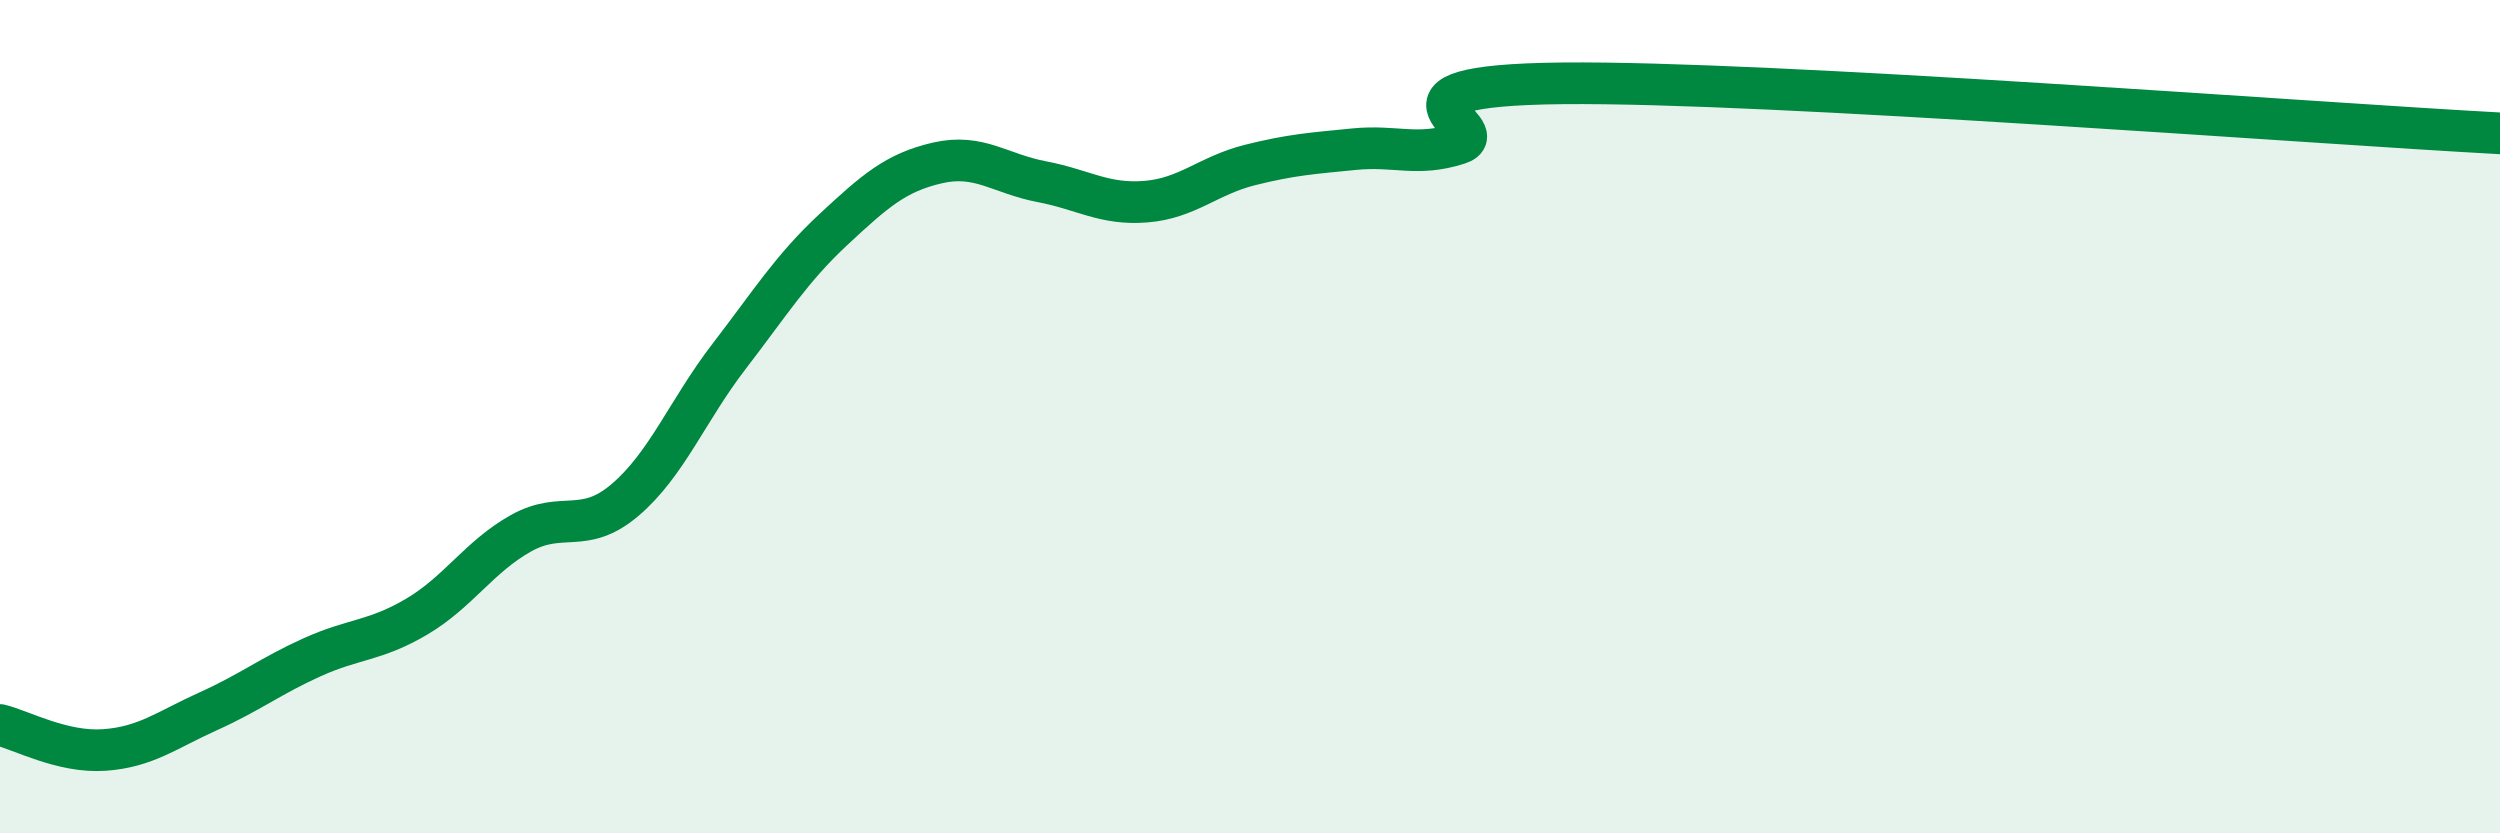
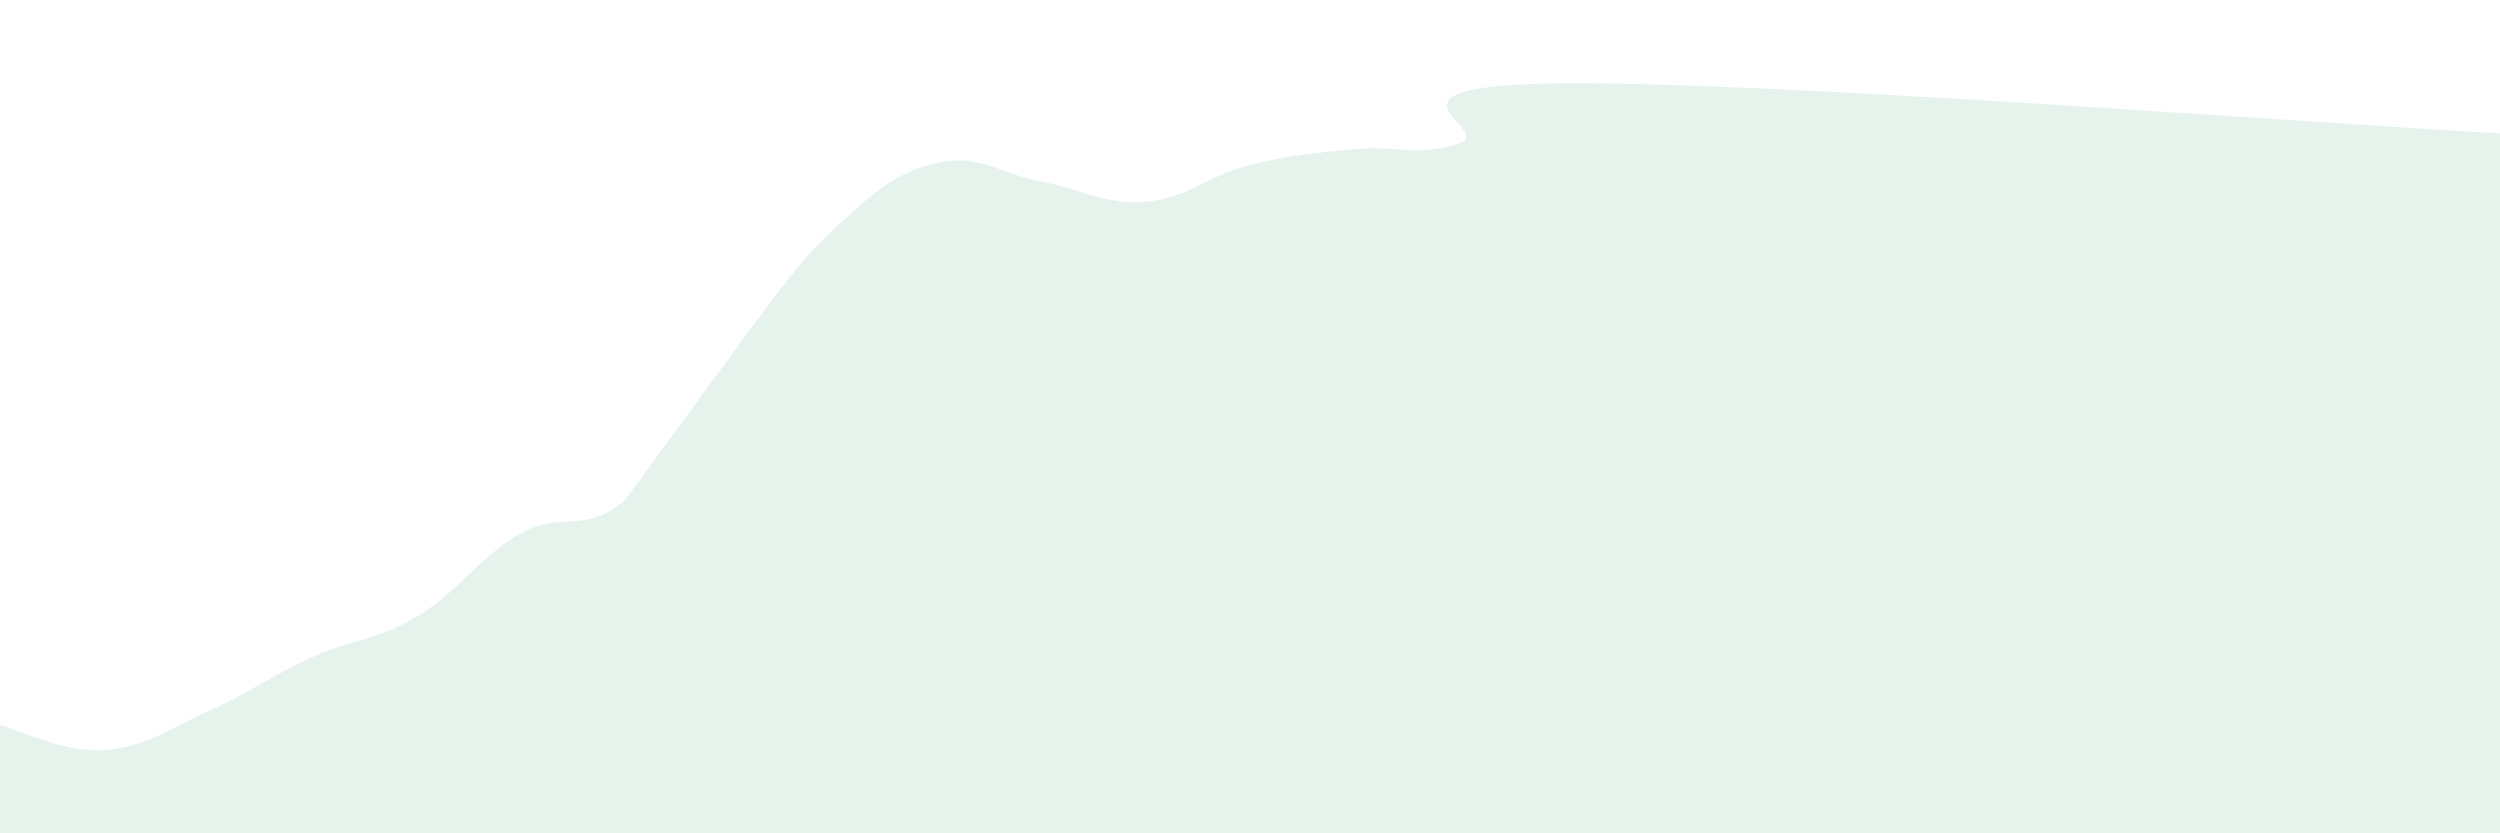
<svg xmlns="http://www.w3.org/2000/svg" width="60" height="20" viewBox="0 0 60 20">
-   <path d="M 0,17.4 C 0.5,17.52 1.5,18.07 2.5,18 C 3.5,17.93 4,17.52 5,17.07 C 6,16.62 6.5,16.22 7.5,15.77 C 8.5,15.32 9,15.39 10,14.8 C 11,14.21 11.5,13.36 12.5,12.8 C 13.5,12.24 14,12.85 15,12 C 16,11.15 16.5,9.85 17.5,8.55 C 18.5,7.25 19,6.44 20,5.51 C 21,4.58 21.5,4.14 22.5,3.91 C 23.5,3.68 24,4.17 25,4.36 C 26,4.55 26.5,4.92 27.5,4.84 C 28.5,4.76 29,4.21 30,3.96 C 31,3.71 31.5,3.68 32.5,3.58 C 33.5,3.48 34,3.77 35,3.45 C 36,3.13 32.5,2.05 37.5,2 C 42.5,1.95 55.5,2.96 60,3.2L60 20L0 20Z" fill="#008740" opacity="0.1" stroke-linecap="round" stroke-linejoin="round" />
-   <path d="M 0,17.4 C 0.5,17.52 1.5,18.07 2.5,18 C 3.5,17.93 4,17.52 5,17.07 C 6,16.62 6.5,16.22 7.5,15.77 C 8.5,15.32 9,15.39 10,14.8 C 11,14.21 11.5,13.36 12.5,12.8 C 13.5,12.24 14,12.85 15,12 C 16,11.15 16.5,9.85 17.5,8.55 C 18.5,7.25 19,6.44 20,5.51 C 21,4.58 21.5,4.14 22.5,3.91 C 23.5,3.68 24,4.17 25,4.36 C 26,4.55 26.5,4.92 27.5,4.84 C 28.5,4.76 29,4.21 30,3.96 C 31,3.71 31.5,3.68 32.5,3.58 C 33.5,3.48 34,3.77 35,3.45 C 36,3.13 32.5,2.05 37.5,2 C 42.5,1.95 55.5,2.96 60,3.2" stroke="#008740" stroke-width="1" fill="none" stroke-linecap="round" stroke-linejoin="round" />
+   <path d="M 0,17.4 C 0.5,17.52 1.5,18.07 2.5,18 C 3.5,17.93 4,17.52 5,17.07 C 6,16.62 6.5,16.22 7.5,15.77 C 8.5,15.32 9,15.39 10,14.8 C 11,14.21 11.5,13.36 12.5,12.8 C 13.5,12.24 14,12.85 15,12 C 18.5,7.25 19,6.44 20,5.51 C 21,4.58 21.5,4.14 22.5,3.91 C 23.5,3.68 24,4.17 25,4.36 C 26,4.55 26.5,4.92 27.5,4.84 C 28.5,4.76 29,4.21 30,3.96 C 31,3.71 31.5,3.68 32.5,3.58 C 33.5,3.48 34,3.77 35,3.45 C 36,3.13 32.5,2.05 37.5,2 C 42.5,1.95 55.5,2.96 60,3.2L60 20L0 20Z" fill="#008740" opacity="0.1" stroke-linecap="round" stroke-linejoin="round" />
</svg>